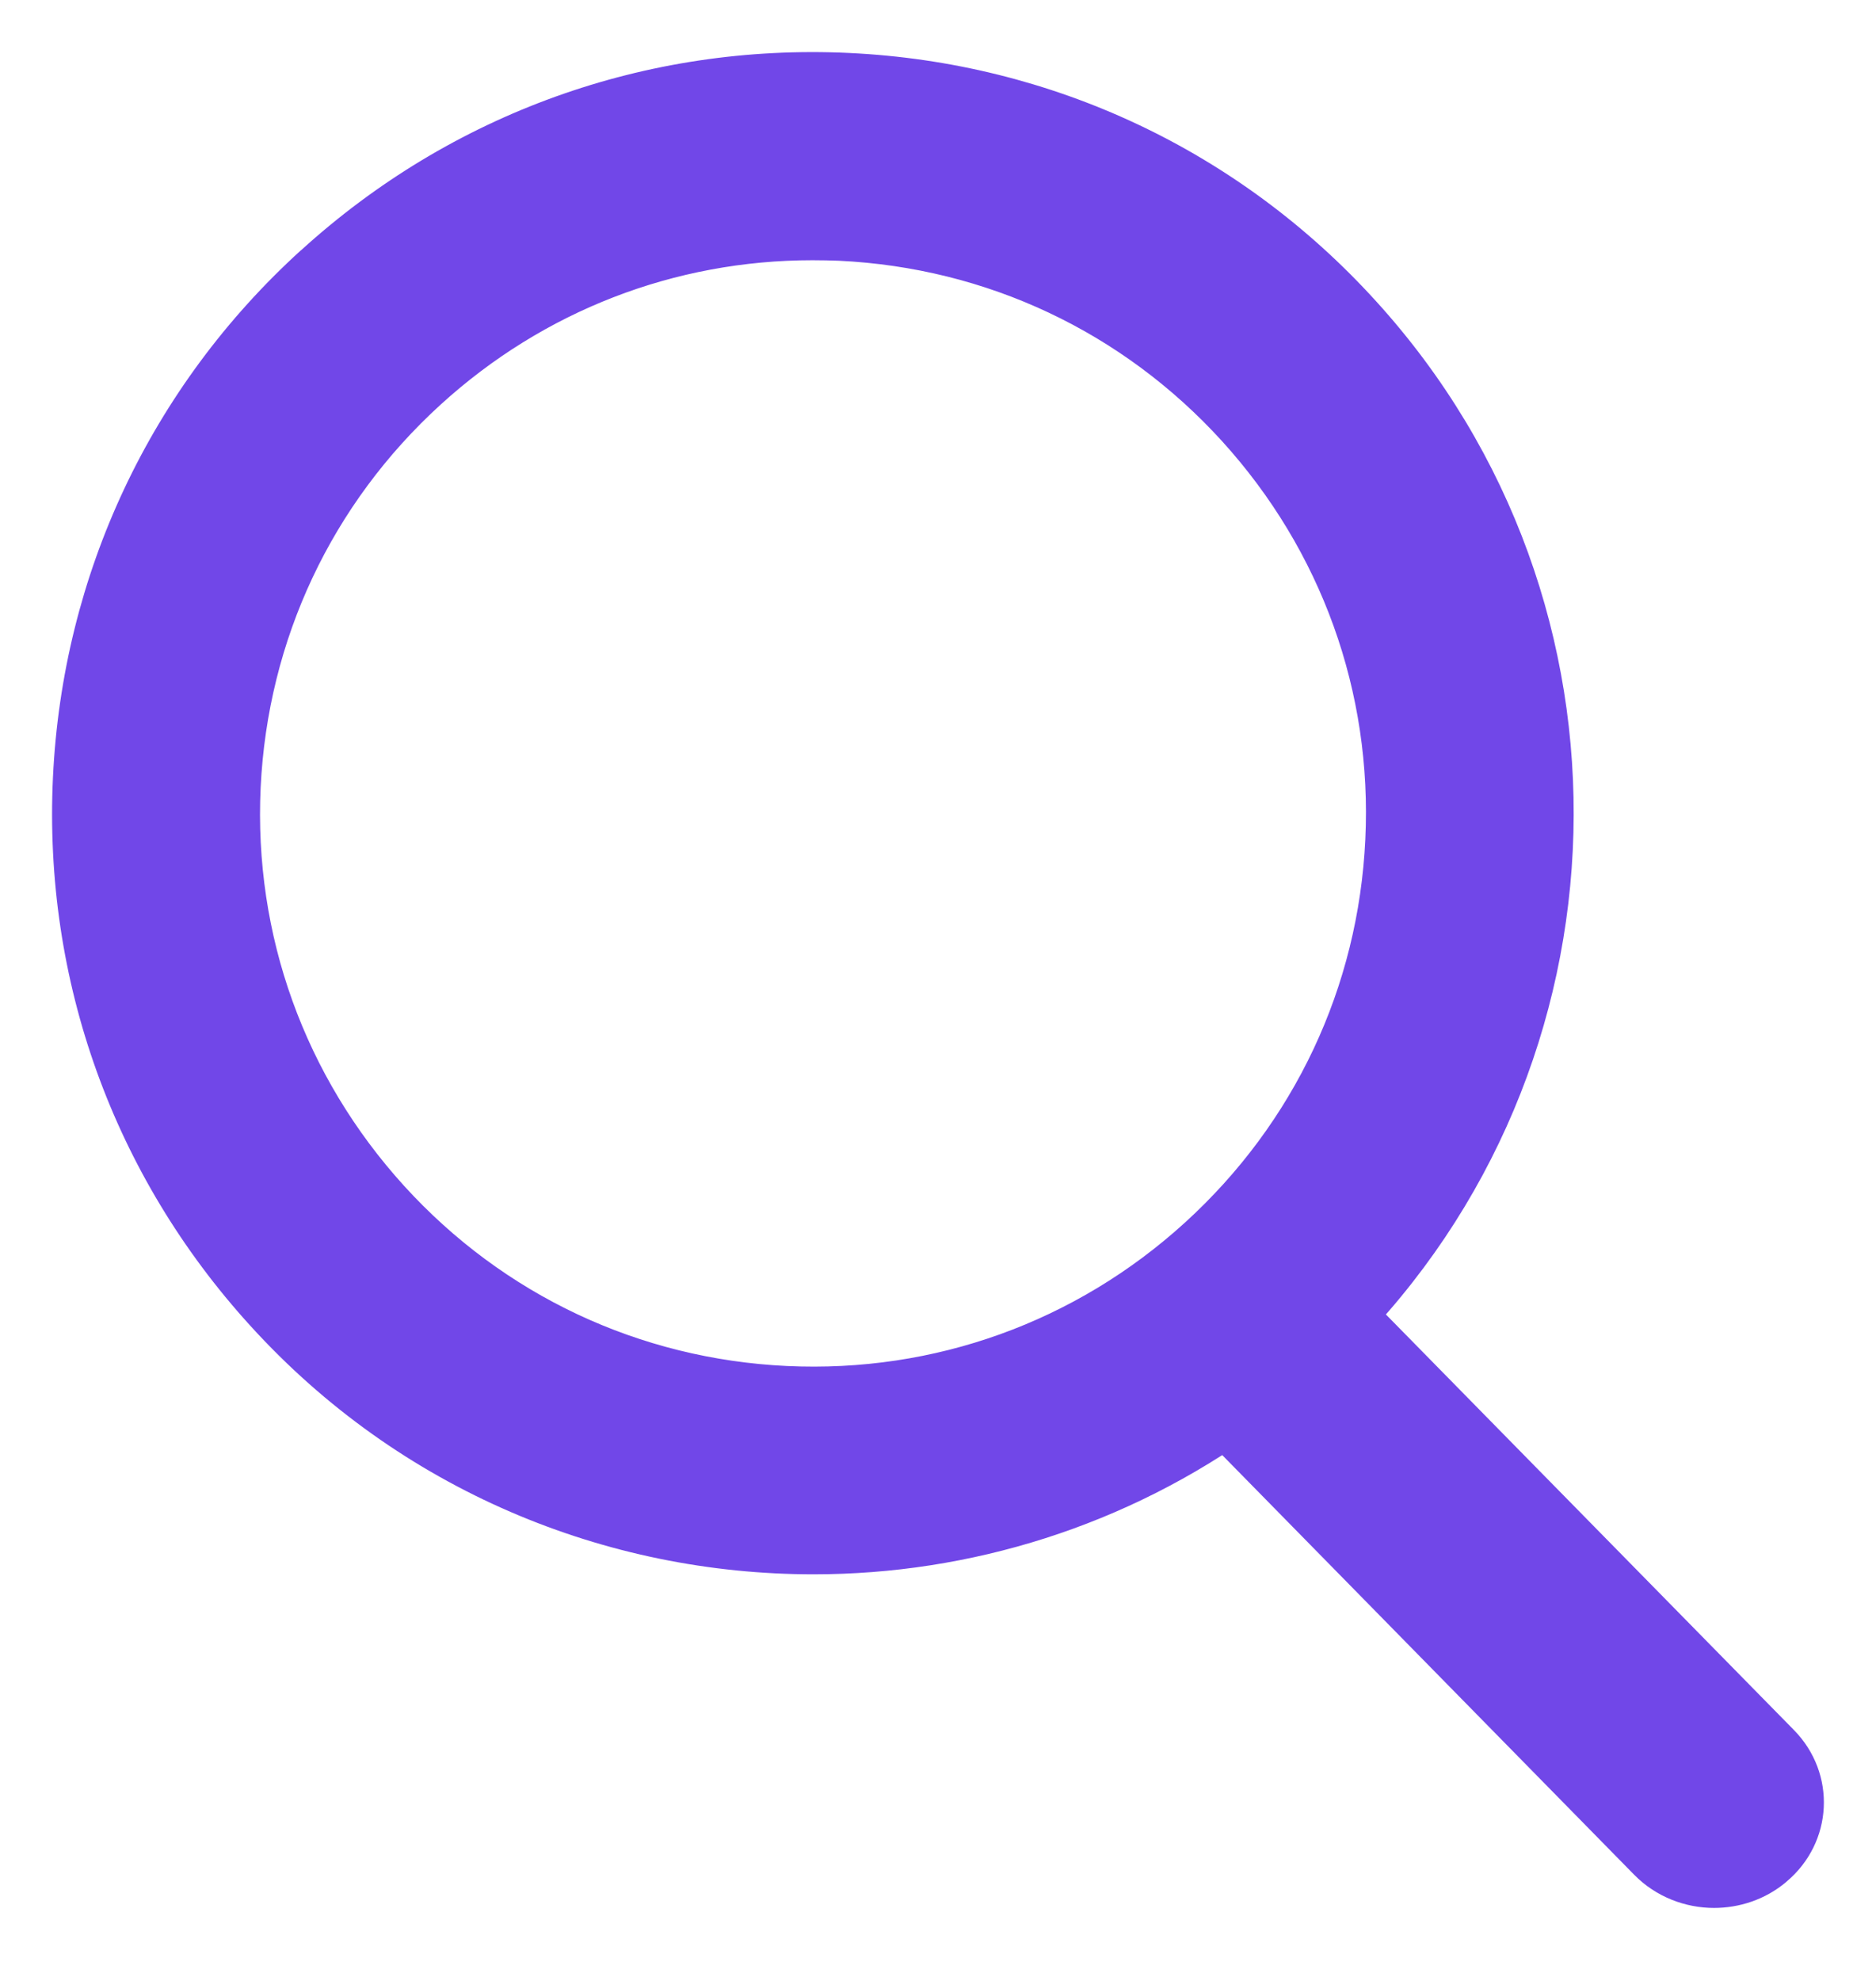
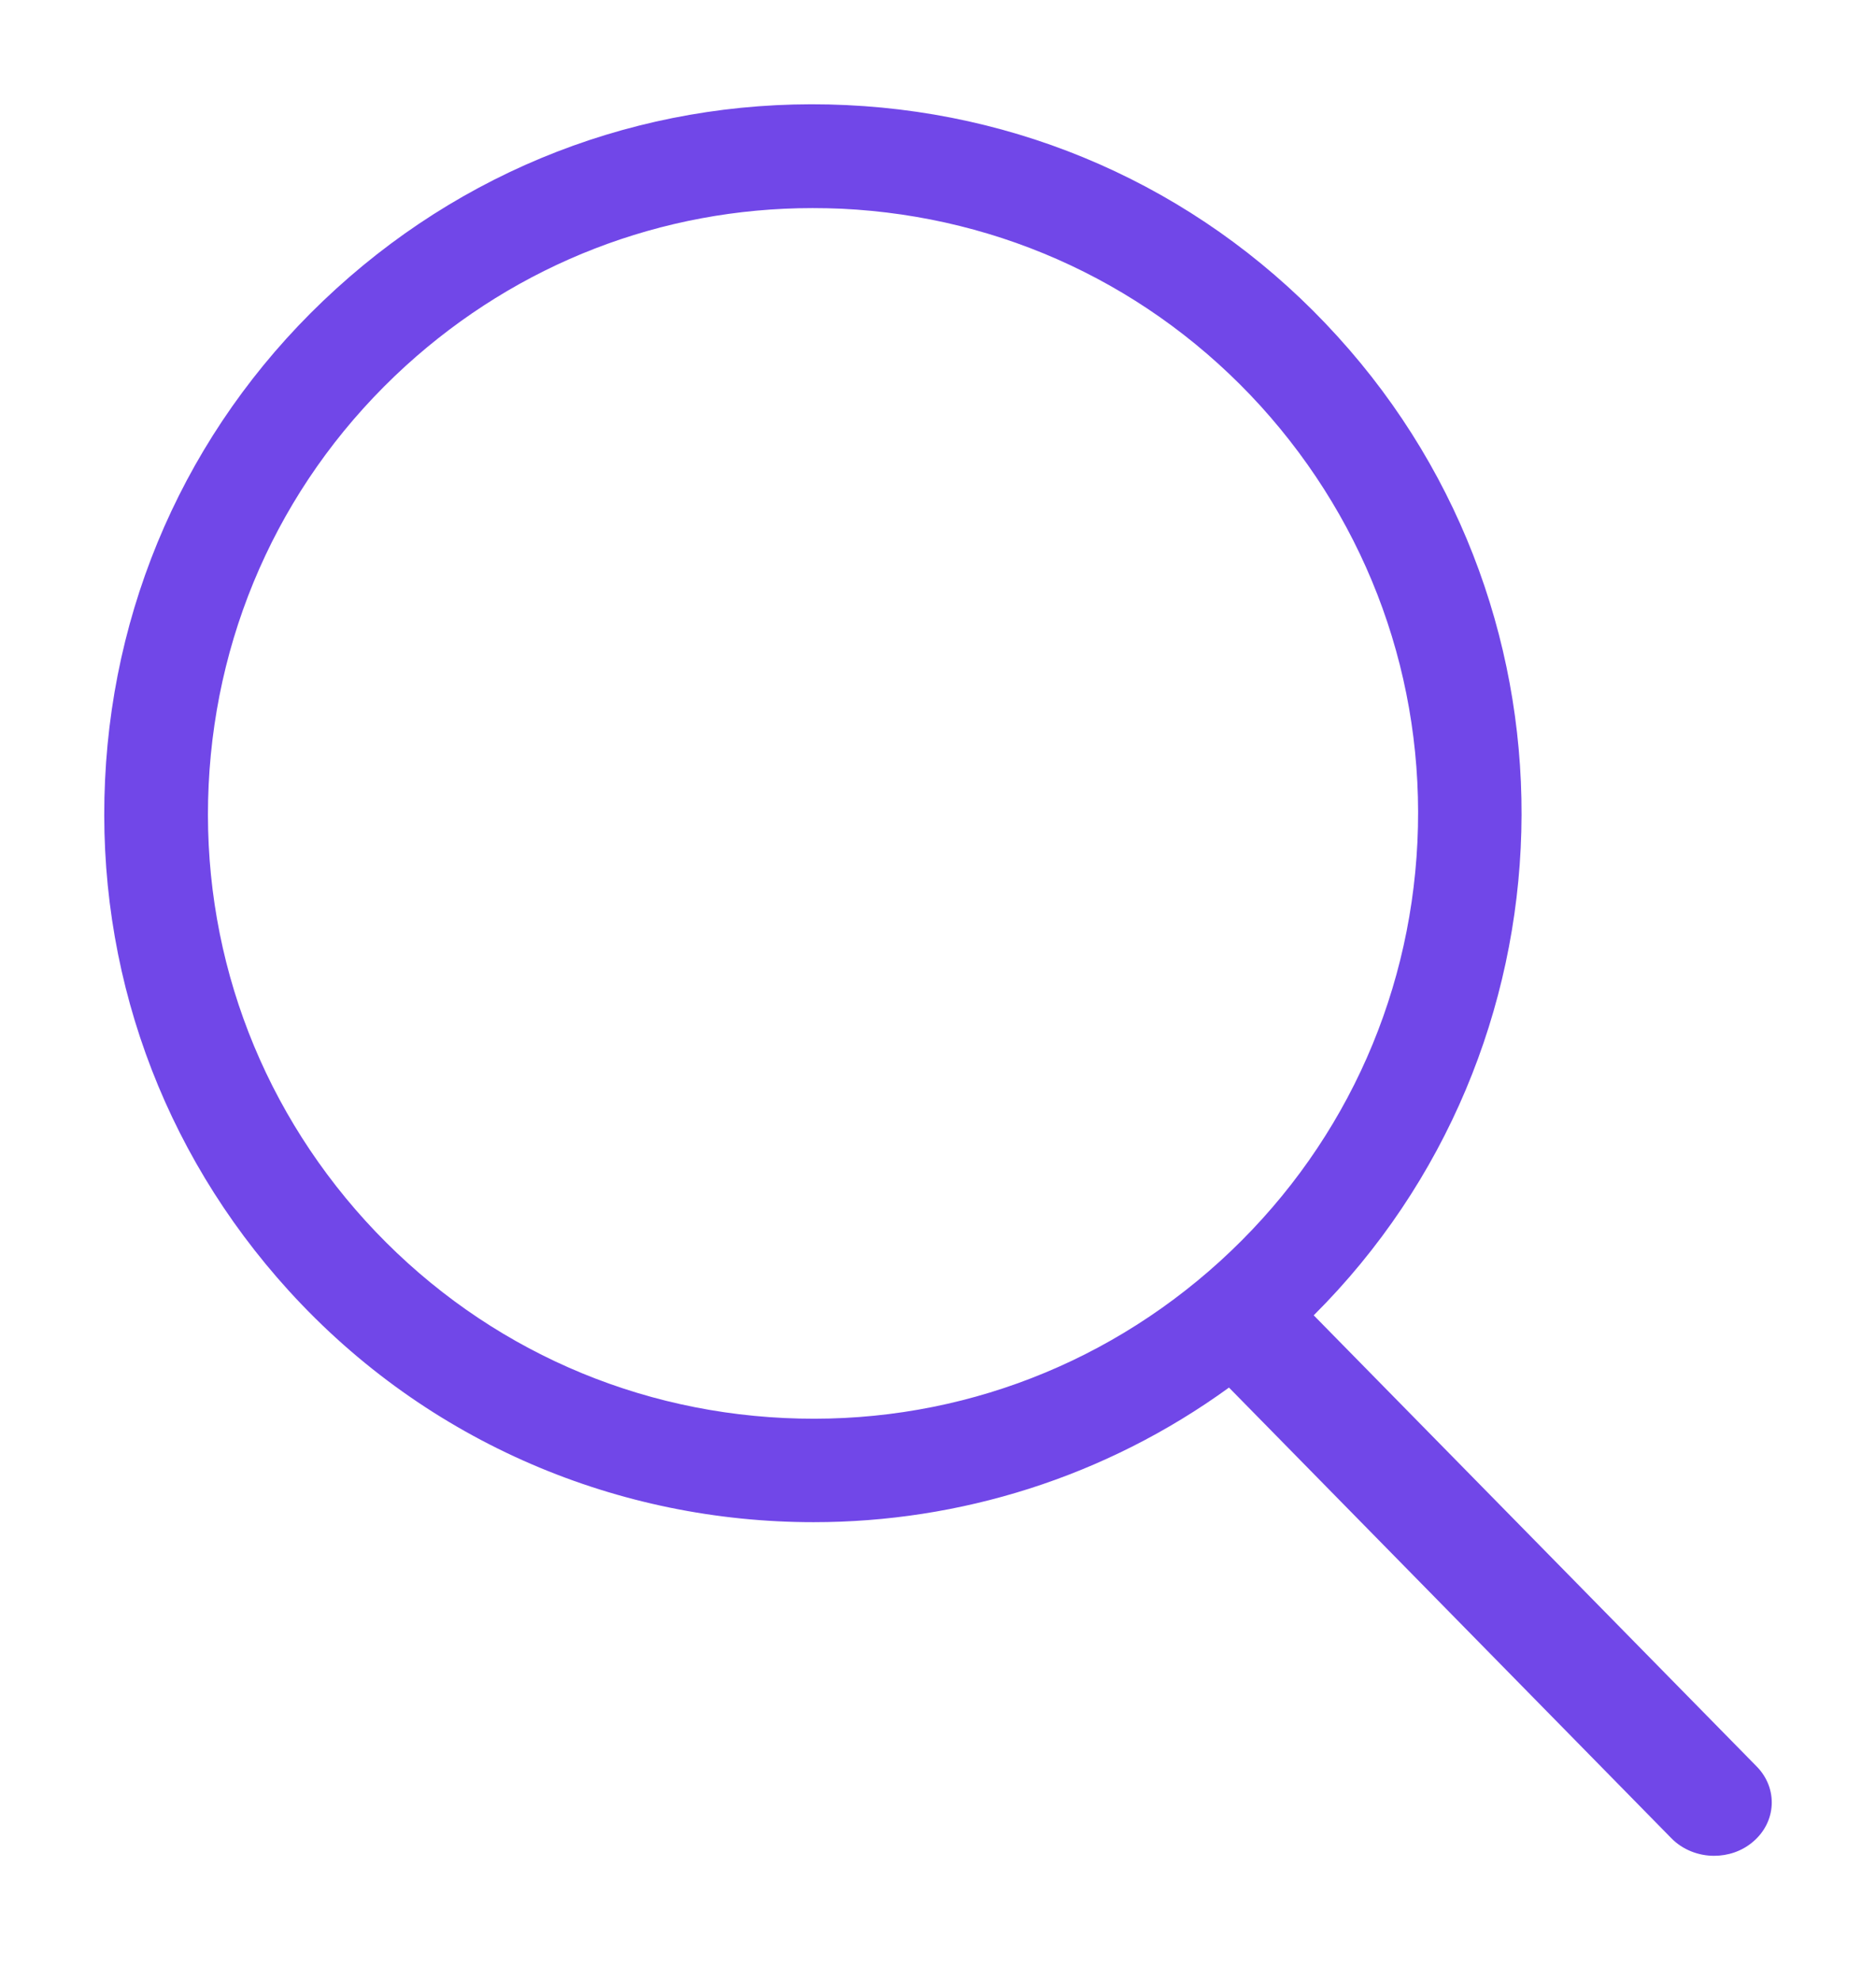
<svg xmlns="http://www.w3.org/2000/svg" width="18" height="19" viewBox="0 0 18 19" fill="none">
  <path d="M8.123 1.008C9.938 1.093 11.611 1.88 12.832 3.225C15.285 5.92 15.161 10.068 12.605 12.616L16.855 16.943C17.061 17.152 17.046 17.476 16.818 17.667C16.712 17.757 16.579 17.8 16.446 17.8C16.296 17.8 16.145 17.742 16.037 17.632L11.792 13.309C10.602 14.172 9.203 14.6 7.807 14.6H7.805C5.954 14.6 4.111 13.853 2.77 12.379C1.547 11.034 0.922 9.295 1.008 7.48C1.093 5.666 1.88 3.992 3.225 2.77C4.569 1.547 6.308 0.922 8.123 1.008ZM7.795 1.996C6.349 1.996 4.972 2.528 3.894 3.508C2.747 4.552 2.076 5.98 2.002 7.528C1.928 9.078 2.464 10.562 3.506 11.709C4.55 12.856 5.978 13.528 7.525 13.601C9.073 13.675 10.56 13.139 11.707 12.096C12.854 11.052 13.526 9.624 13.6 8.076C13.673 6.526 13.136 5.042 12.095 3.894C11.051 2.747 9.623 2.076 8.075 2.002C7.982 1.998 7.888 1.996 7.797 1.996H7.795Z" fill="#7147E8" />
-   <path d="M8.123 1.008L8.147 0.508L8.147 0.508L8.123 1.008ZM12.832 3.225L12.462 3.561L12.462 3.561L12.832 3.225ZM12.605 12.616L12.252 12.262L11.901 12.613L12.249 12.966L12.605 12.616ZM16.855 16.943L16.499 17.294L16.499 17.294L16.855 16.943ZM16.818 17.667L16.497 17.284L16.495 17.286L16.818 17.667ZM16.446 17.8L16.446 18.3H16.446V17.8ZM16.037 17.632L16.394 17.282L16.394 17.282L16.037 17.632ZM11.792 13.309L12.149 12.958L11.847 12.651L11.498 12.904L11.792 13.309ZM7.807 14.6V15.1H7.807L7.807 14.6ZM2.77 12.379L3.14 12.043L3.14 12.042L2.77 12.379ZM1.008 7.48L0.508 7.457L0.508 7.457L1.008 7.48ZM3.225 2.77L3.561 3.141L3.561 3.14L3.225 2.77ZM3.894 3.508L3.558 3.138L3.558 3.138L3.894 3.508ZM2.002 7.528L1.502 7.504L1.502 7.505L2.002 7.528ZM3.506 11.709L3.136 12.045L3.136 12.045L3.506 11.709ZM7.525 13.601L7.502 14.101L7.502 14.101L7.525 13.601ZM11.707 12.096L12.043 12.466L12.043 12.466L11.707 12.096ZM13.6 8.076L14.099 8.1L14.099 8.1L13.6 8.076ZM12.095 3.894L12.465 3.558L12.464 3.558L12.095 3.894ZM8.075 2.002L8.099 1.502L8.096 1.502L8.075 2.002ZM7.797 1.996L7.797 1.496H7.797V1.996ZM8.123 1.008L8.099 1.507C9.782 1.587 11.33 2.315 12.462 3.561L12.832 3.225L13.202 2.888C11.892 1.445 10.093 0.6 8.147 0.508L8.123 1.008ZM12.832 3.225L12.462 3.561C14.735 6.058 14.62 9.902 12.252 12.262L12.605 12.616L12.958 12.97C15.702 10.235 15.836 5.782 13.202 2.888L12.832 3.225ZM12.605 12.616L12.249 12.966L16.499 17.294L16.855 16.943L17.212 16.593L12.962 12.266L12.605 12.616ZM16.855 16.943L16.499 17.294C16.503 17.298 16.502 17.299 16.501 17.296C16.5 17.294 16.5 17.291 16.5 17.287C16.5 17.284 16.501 17.281 16.502 17.279C16.503 17.277 16.502 17.279 16.497 17.284L16.818 17.667L17.139 18.05C17.59 17.673 17.623 17.011 17.212 16.593L16.855 16.943ZM16.818 17.667L16.495 17.286C16.488 17.291 16.473 17.3 16.446 17.3V17.8V18.3C16.684 18.3 16.936 18.223 17.142 18.048L16.818 17.667ZM16.446 17.8L16.447 17.3C16.434 17.3 16.422 17.297 16.413 17.293C16.403 17.29 16.397 17.285 16.394 17.282L16.037 17.632L15.68 17.982C15.89 18.196 16.173 18.3 16.446 18.3L16.446 17.8ZM16.037 17.632L16.394 17.282L12.149 12.958L11.792 13.309L11.435 13.659L15.68 17.982L16.037 17.632ZM11.792 13.309L11.498 12.904C10.397 13.703 9.101 14.1 7.807 14.1L7.807 14.6L7.807 15.1C9.305 15.1 10.808 14.64 12.085 13.713L11.792 13.309ZM7.807 14.6V14.1H7.805V14.6V15.1H7.807V14.6ZM7.805 14.6V14.1C6.088 14.1 4.382 13.408 3.14 12.043L2.77 12.379L2.401 12.715C3.84 14.299 5.82 15.1 7.805 15.1V14.6ZM2.77 12.379L3.14 12.042C2.007 10.796 1.428 9.186 1.507 7.504L1.008 7.48L0.508 7.457C0.416 9.404 1.088 11.273 2.401 12.715L2.77 12.379ZM1.008 7.48L1.507 7.504C1.587 5.821 2.315 4.272 3.561 3.141L3.225 2.77L2.888 2.4C1.445 3.711 0.6 5.51 0.508 7.457L1.008 7.48ZM3.225 2.77L3.561 3.14C4.807 2.006 6.417 1.428 8.099 1.507L8.123 1.008L8.147 0.508C6.2 0.416 4.331 1.088 2.888 2.401L3.225 2.77ZM7.795 1.996V1.496C6.224 1.496 4.728 2.074 3.558 3.138L3.894 3.508L4.231 3.878C5.217 2.981 6.474 2.496 7.795 2.496V1.996ZM3.894 3.508L3.558 3.138C2.312 4.271 1.582 5.824 1.502 7.504L2.002 7.528L2.501 7.552C2.569 6.136 3.182 4.832 4.231 3.878L3.894 3.508ZM2.002 7.528L1.502 7.505C1.423 9.187 2.005 10.8 3.136 12.045L3.506 11.709L3.876 11.373C2.923 10.323 2.434 8.969 2.501 7.552L2.002 7.528ZM3.506 11.709L3.136 12.045C4.269 13.291 5.822 14.021 7.502 14.101L7.525 13.601L7.549 13.102C6.134 13.035 4.83 12.422 3.876 11.373L3.506 11.709ZM7.525 13.601L7.502 14.101C9.182 14.181 10.798 13.598 12.043 12.466L11.707 12.096L11.37 11.726C10.321 12.681 8.964 13.169 7.549 13.102L7.525 13.601ZM11.707 12.096L12.043 12.466C13.289 11.332 14.019 9.78 14.099 8.1L13.6 8.076L13.1 8.052C13.033 9.468 12.419 10.771 11.37 11.726L11.707 12.096ZM13.6 8.076L14.099 8.1C14.179 6.417 13.595 4.803 12.465 3.558L12.095 3.894L11.725 4.231C12.678 5.28 13.168 6.636 13.1 8.052L13.6 8.076ZM12.095 3.894L12.464 3.558C11.331 2.312 9.779 1.582 8.099 1.502L8.075 2.002L8.051 2.501C9.467 2.569 10.77 3.182 11.725 4.231L12.095 3.894ZM8.075 2.002L8.096 1.502C7.996 1.498 7.895 1.496 7.797 1.496L7.797 1.996L7.797 2.496C7.881 2.496 7.968 2.498 8.054 2.501L8.075 2.002ZM7.797 1.996V1.496H7.795V1.996V2.496H7.797V1.996Z" fill="#7147E8" />
</svg>